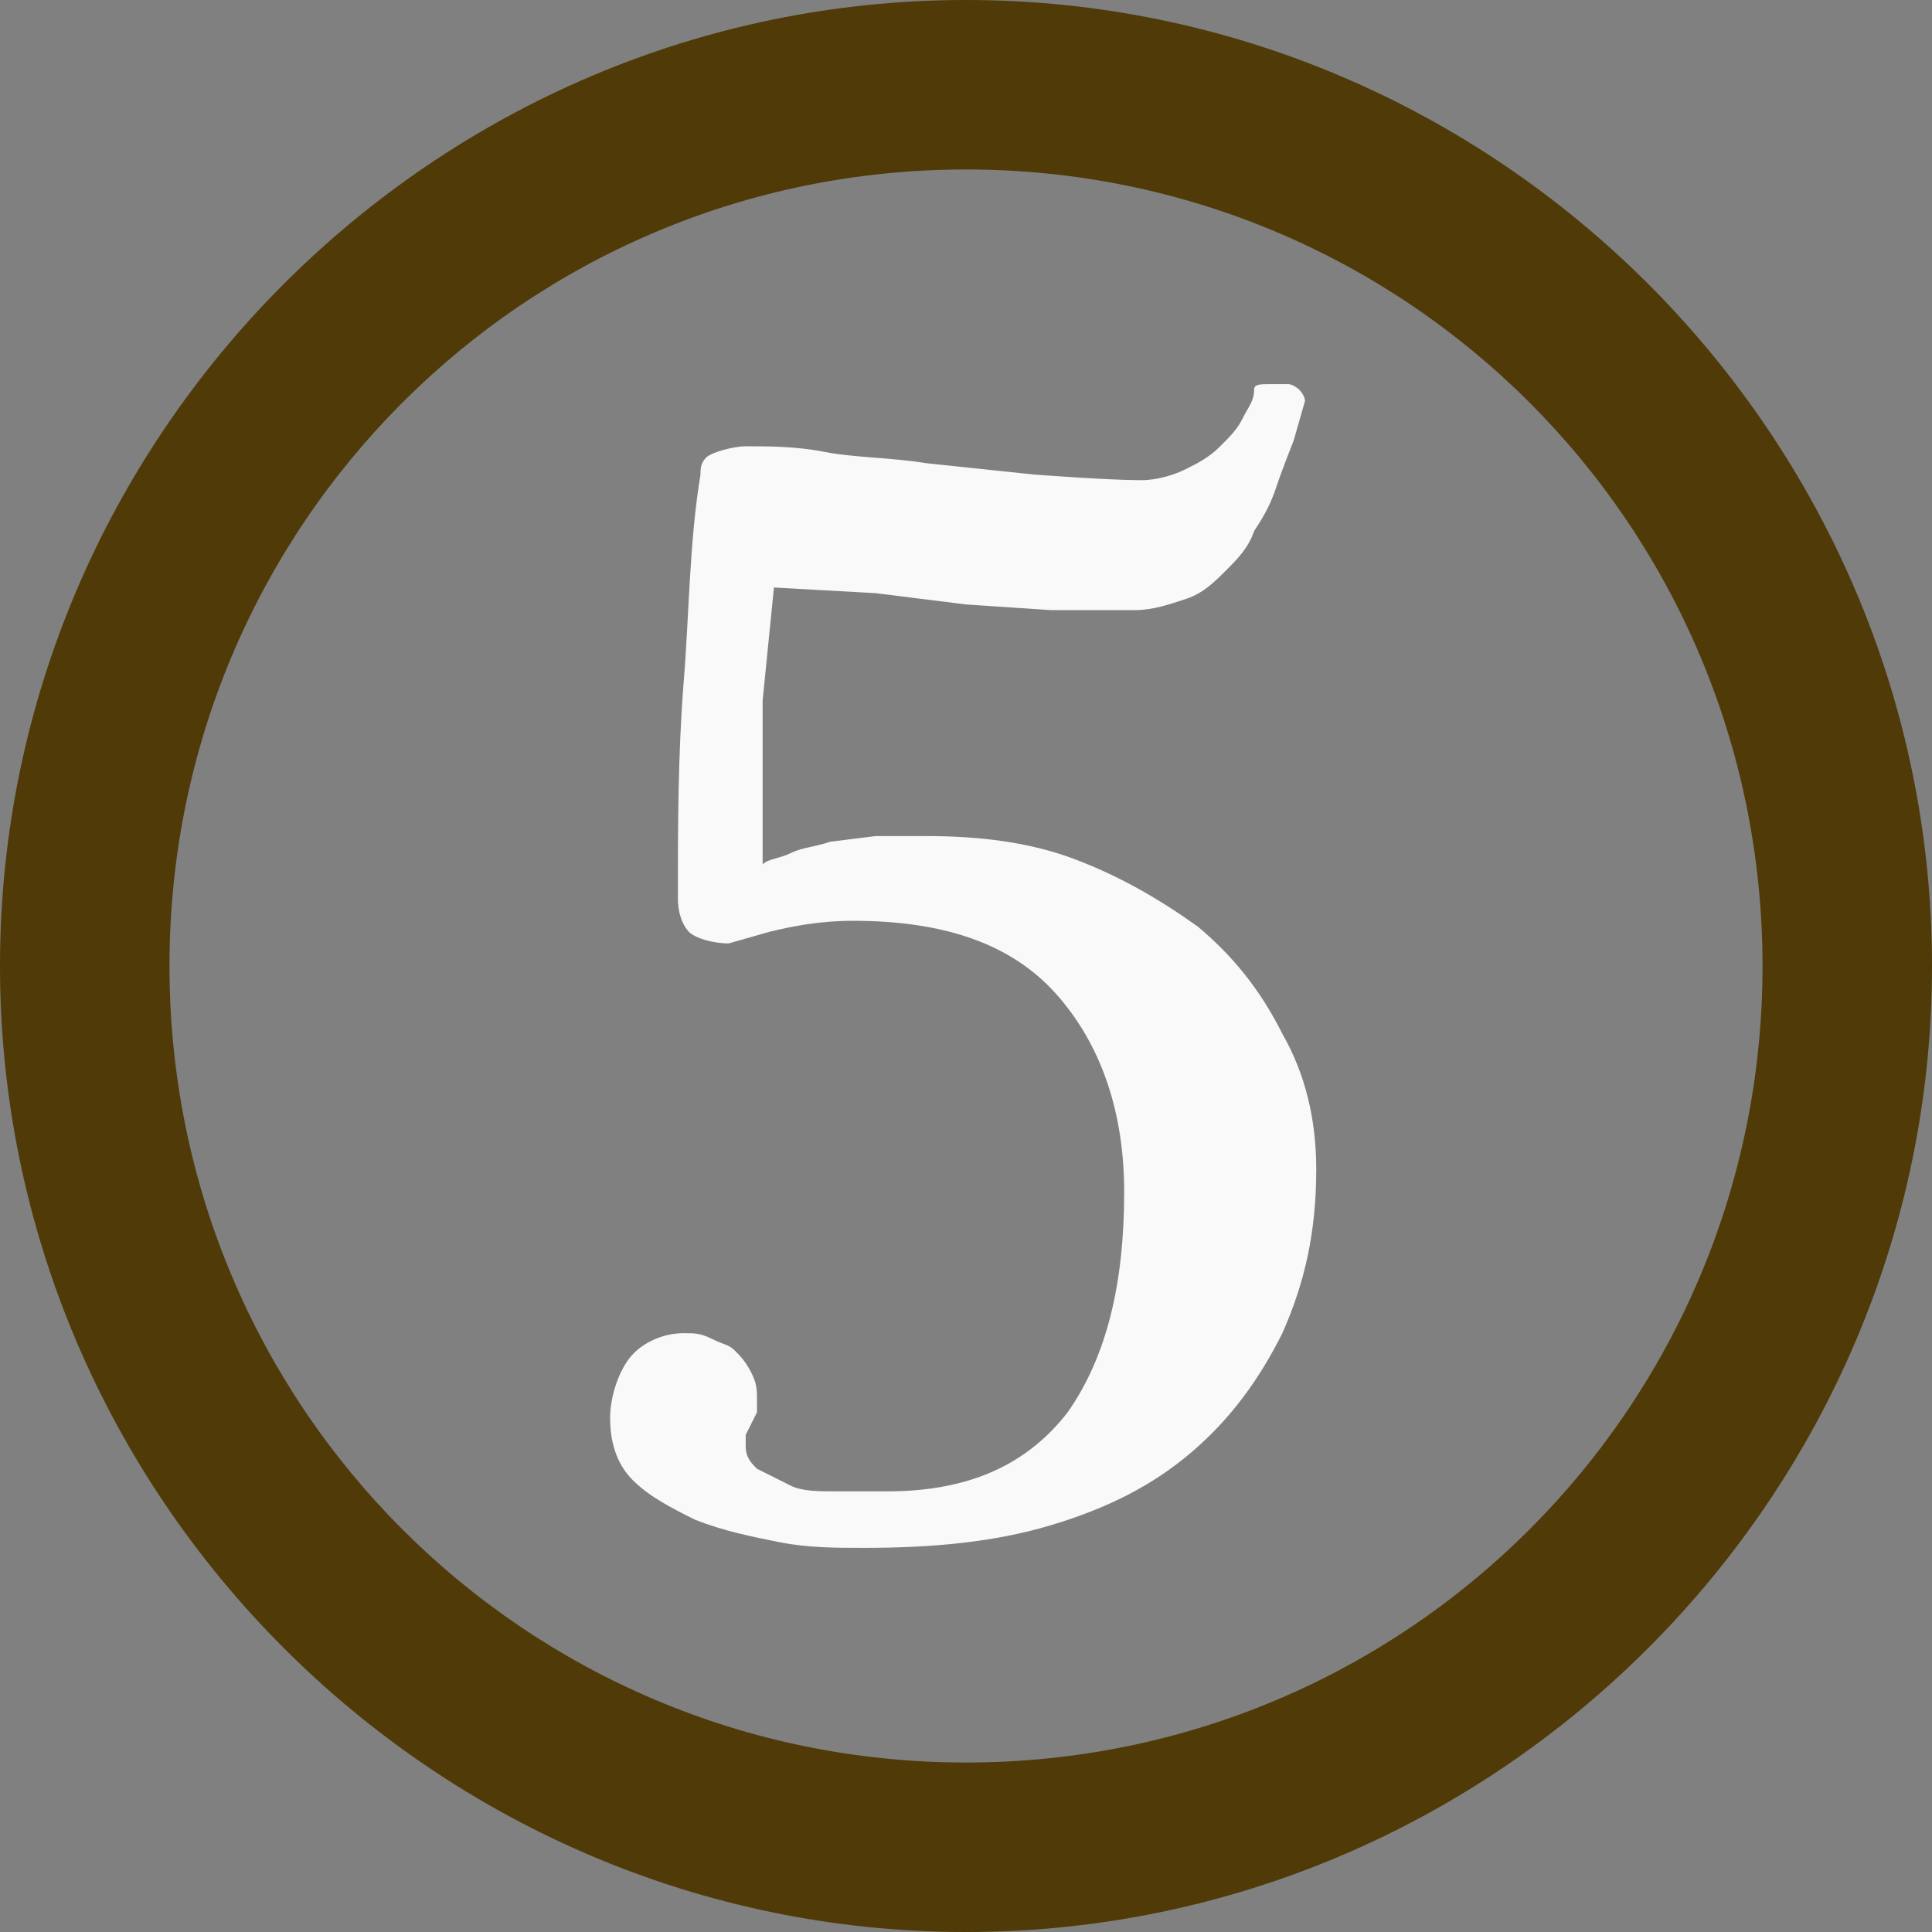
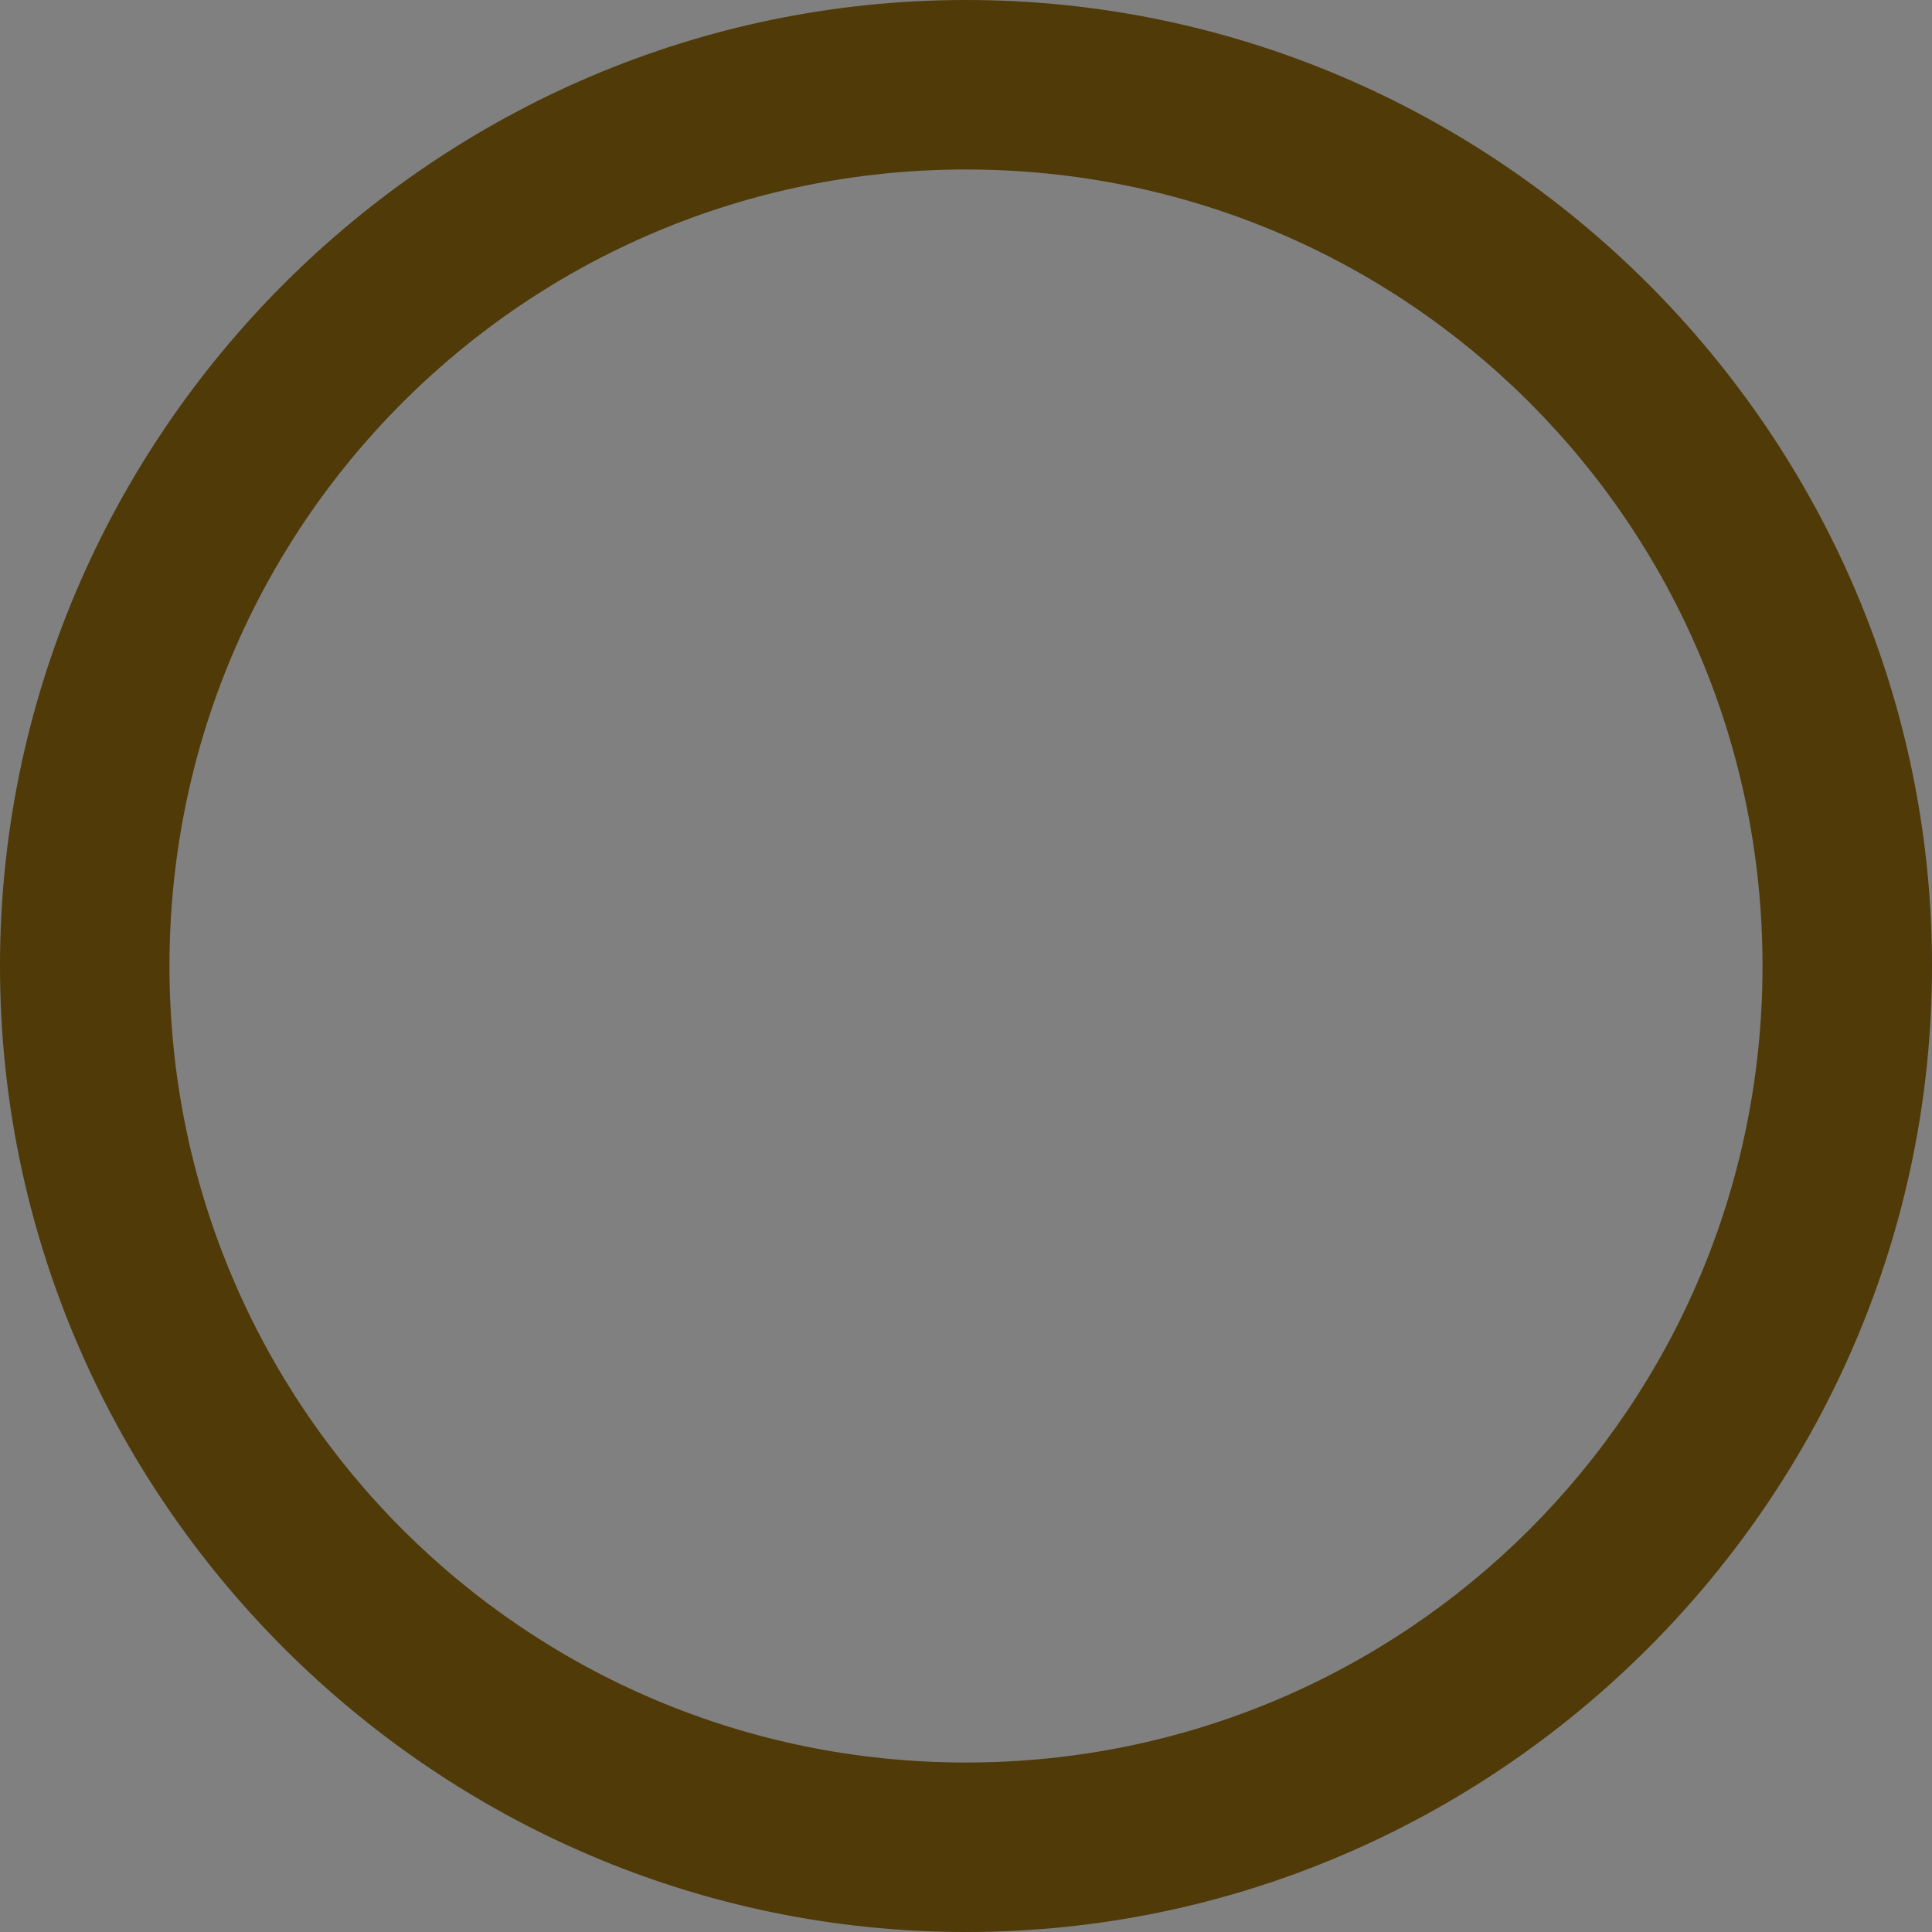
<svg xmlns="http://www.w3.org/2000/svg" width="34.2" height="34.2" viewBox="0 0 34.2 34.2">
  <rect x="0" y="0" width="34.2" height="34.2" fill="#808080" stroke="none" />
  <style type="text/css">.st0{fill:#4F3A08;} .st1{fill:#F9F9F9;}</style>
  <path id="XMLID_22_" class="st0" d="M17.1 34.2c-9.4 0-17.1-7.7-17.1-17.1s7.7-17.1 17.1-17.1 17.1 7.7 17.1 17.1-7.7 17.1-17.1 17.1zm0-31.2c-7.8 0-14.1 6.3-14.1 14.1s6.3 14.1 14.1 14.1 14.1-6.3 14.1-14.1-6.3-14.1-14.1-14.1z" />
-   <path id="XMLID_18_" class="st1" d="M13.2 7.9c.4 0 .9 0 1.4.1s1.2.1 1.8.2l1.9.2s1.3.1 1.9.1c.3 0 .6-.1.8-.2s.4-.2.6-.4c.2-.2.3-.3.4-.5.1-.2.2-.3.2-.5 0-.1.1-.1.3-.1h.3c.1 0 .2.1.2.1s.1.1.1.2l-.2.7s-.2.5-.3.8c-.1.3-.2.5-.4.8-.1.3-.3.5-.5.7-.2.2-.4.4-.7.5-.3.1-.6.2-.9.2h-1.5l-1.5-.1-1.6-.2-1.8-.1-.2 2v2.9c.1-.1.3-.1.5-.2s.4-.1.7-.2l.8-.1h.9c.9 0 1.8.1 2.6.4s1.5.7 2.2 1.2c.6.5 1.1 1.1 1.5 1.9.4.7.6 1.5.6 2.4 0 1.1-.2 2-.6 2.9-.4.8-.9 1.5-1.6 2.1-.7.6-1.5 1-2.5 1.3s-2.1.4-3.3.4c-.5 0-1 0-1.5-.1s-1-.2-1.5-.4c-.4-.2-.8-.4-1.1-.7-.3-.3-.4-.7-.4-1.1 0-.3.1-.7.3-1 .2-.3.6-.5 1-.5.2 0 .3 0 .5.1s.3.1.4.2c.1.1.2.2.3.4.1.2.1.3.1.5v.2l-.1.2-.1.2v.2c0 .2.1.3.2.4l.6.3c.2.1.5.1.8.1h.9c1.5 0 2.5-.5 3.2-1.4.7-1 1-2.3 1-3.9 0-1.4-.4-2.6-1.2-3.5-.8-.9-2-1.3-3.6-1.3-.6 0-1.1.1-1.5.2l-.7.2c-.3 0-.6-.1-.7-.2-.1-.1-.2-.3-.2-.6 0-1.3 0-2.5.1-3.8.1-1.2.1-2.5.3-3.7 0-.1 0-.2.1-.3s.5-.2.7-.2z" />
</svg>